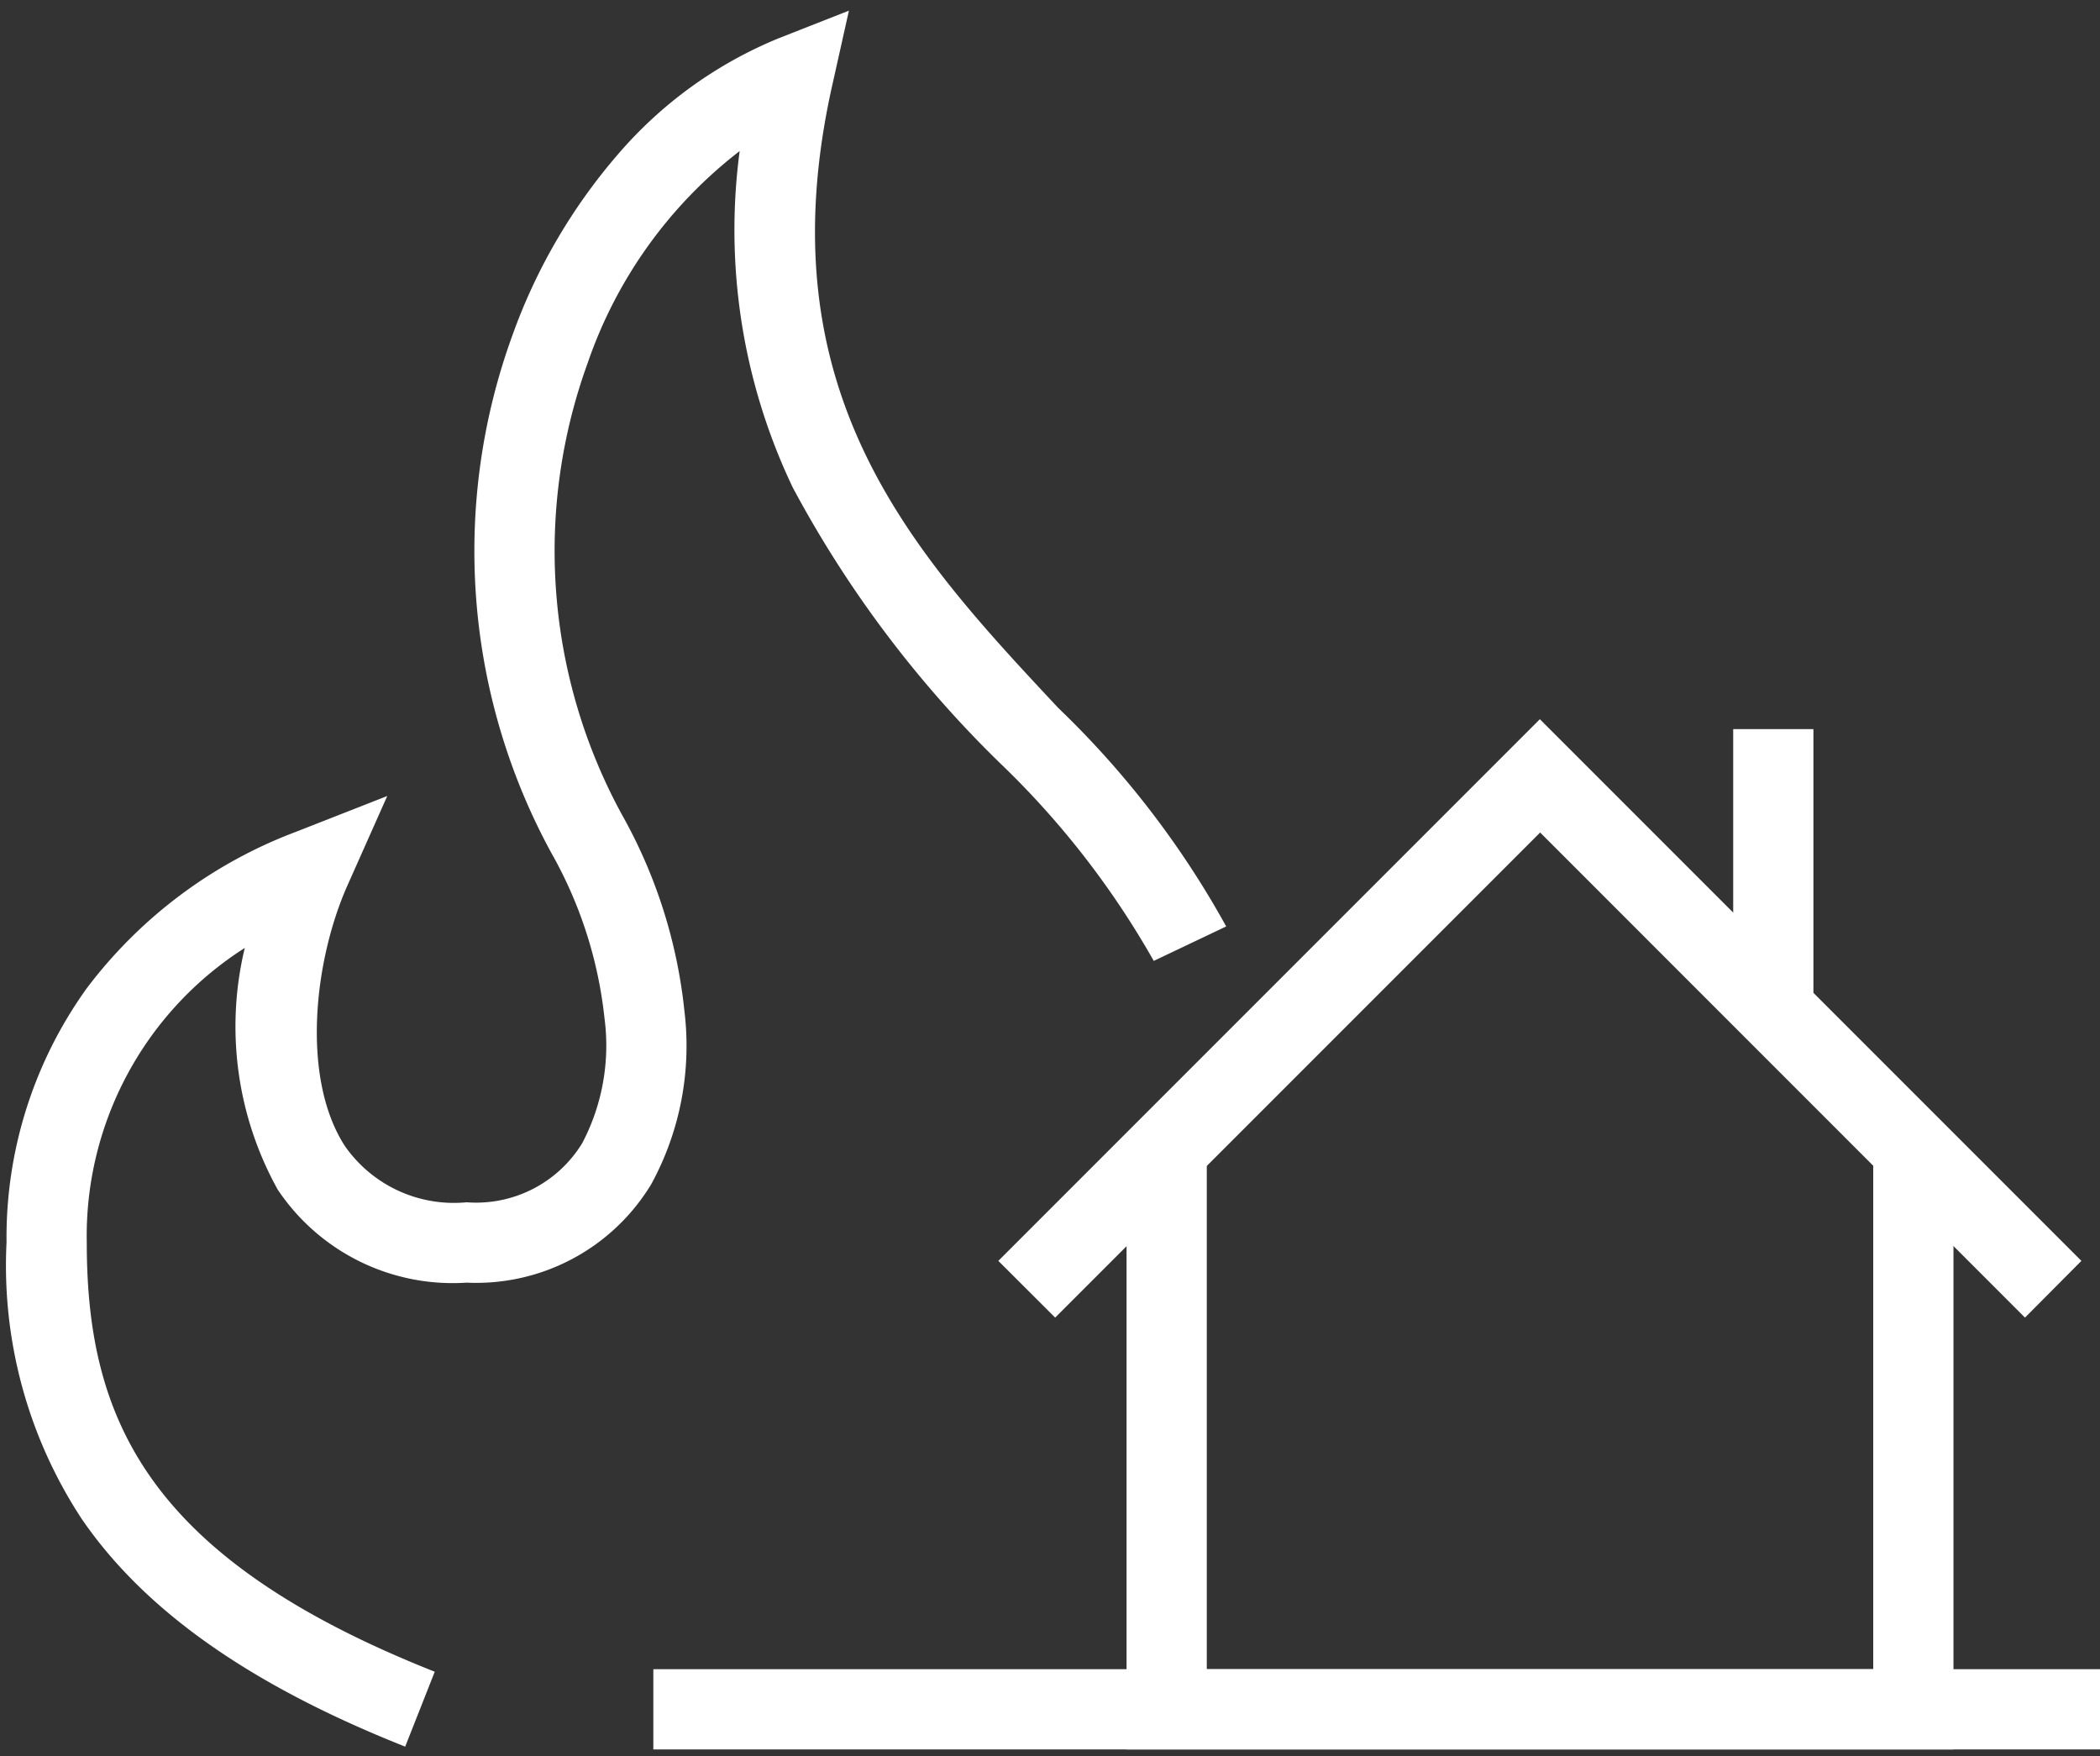
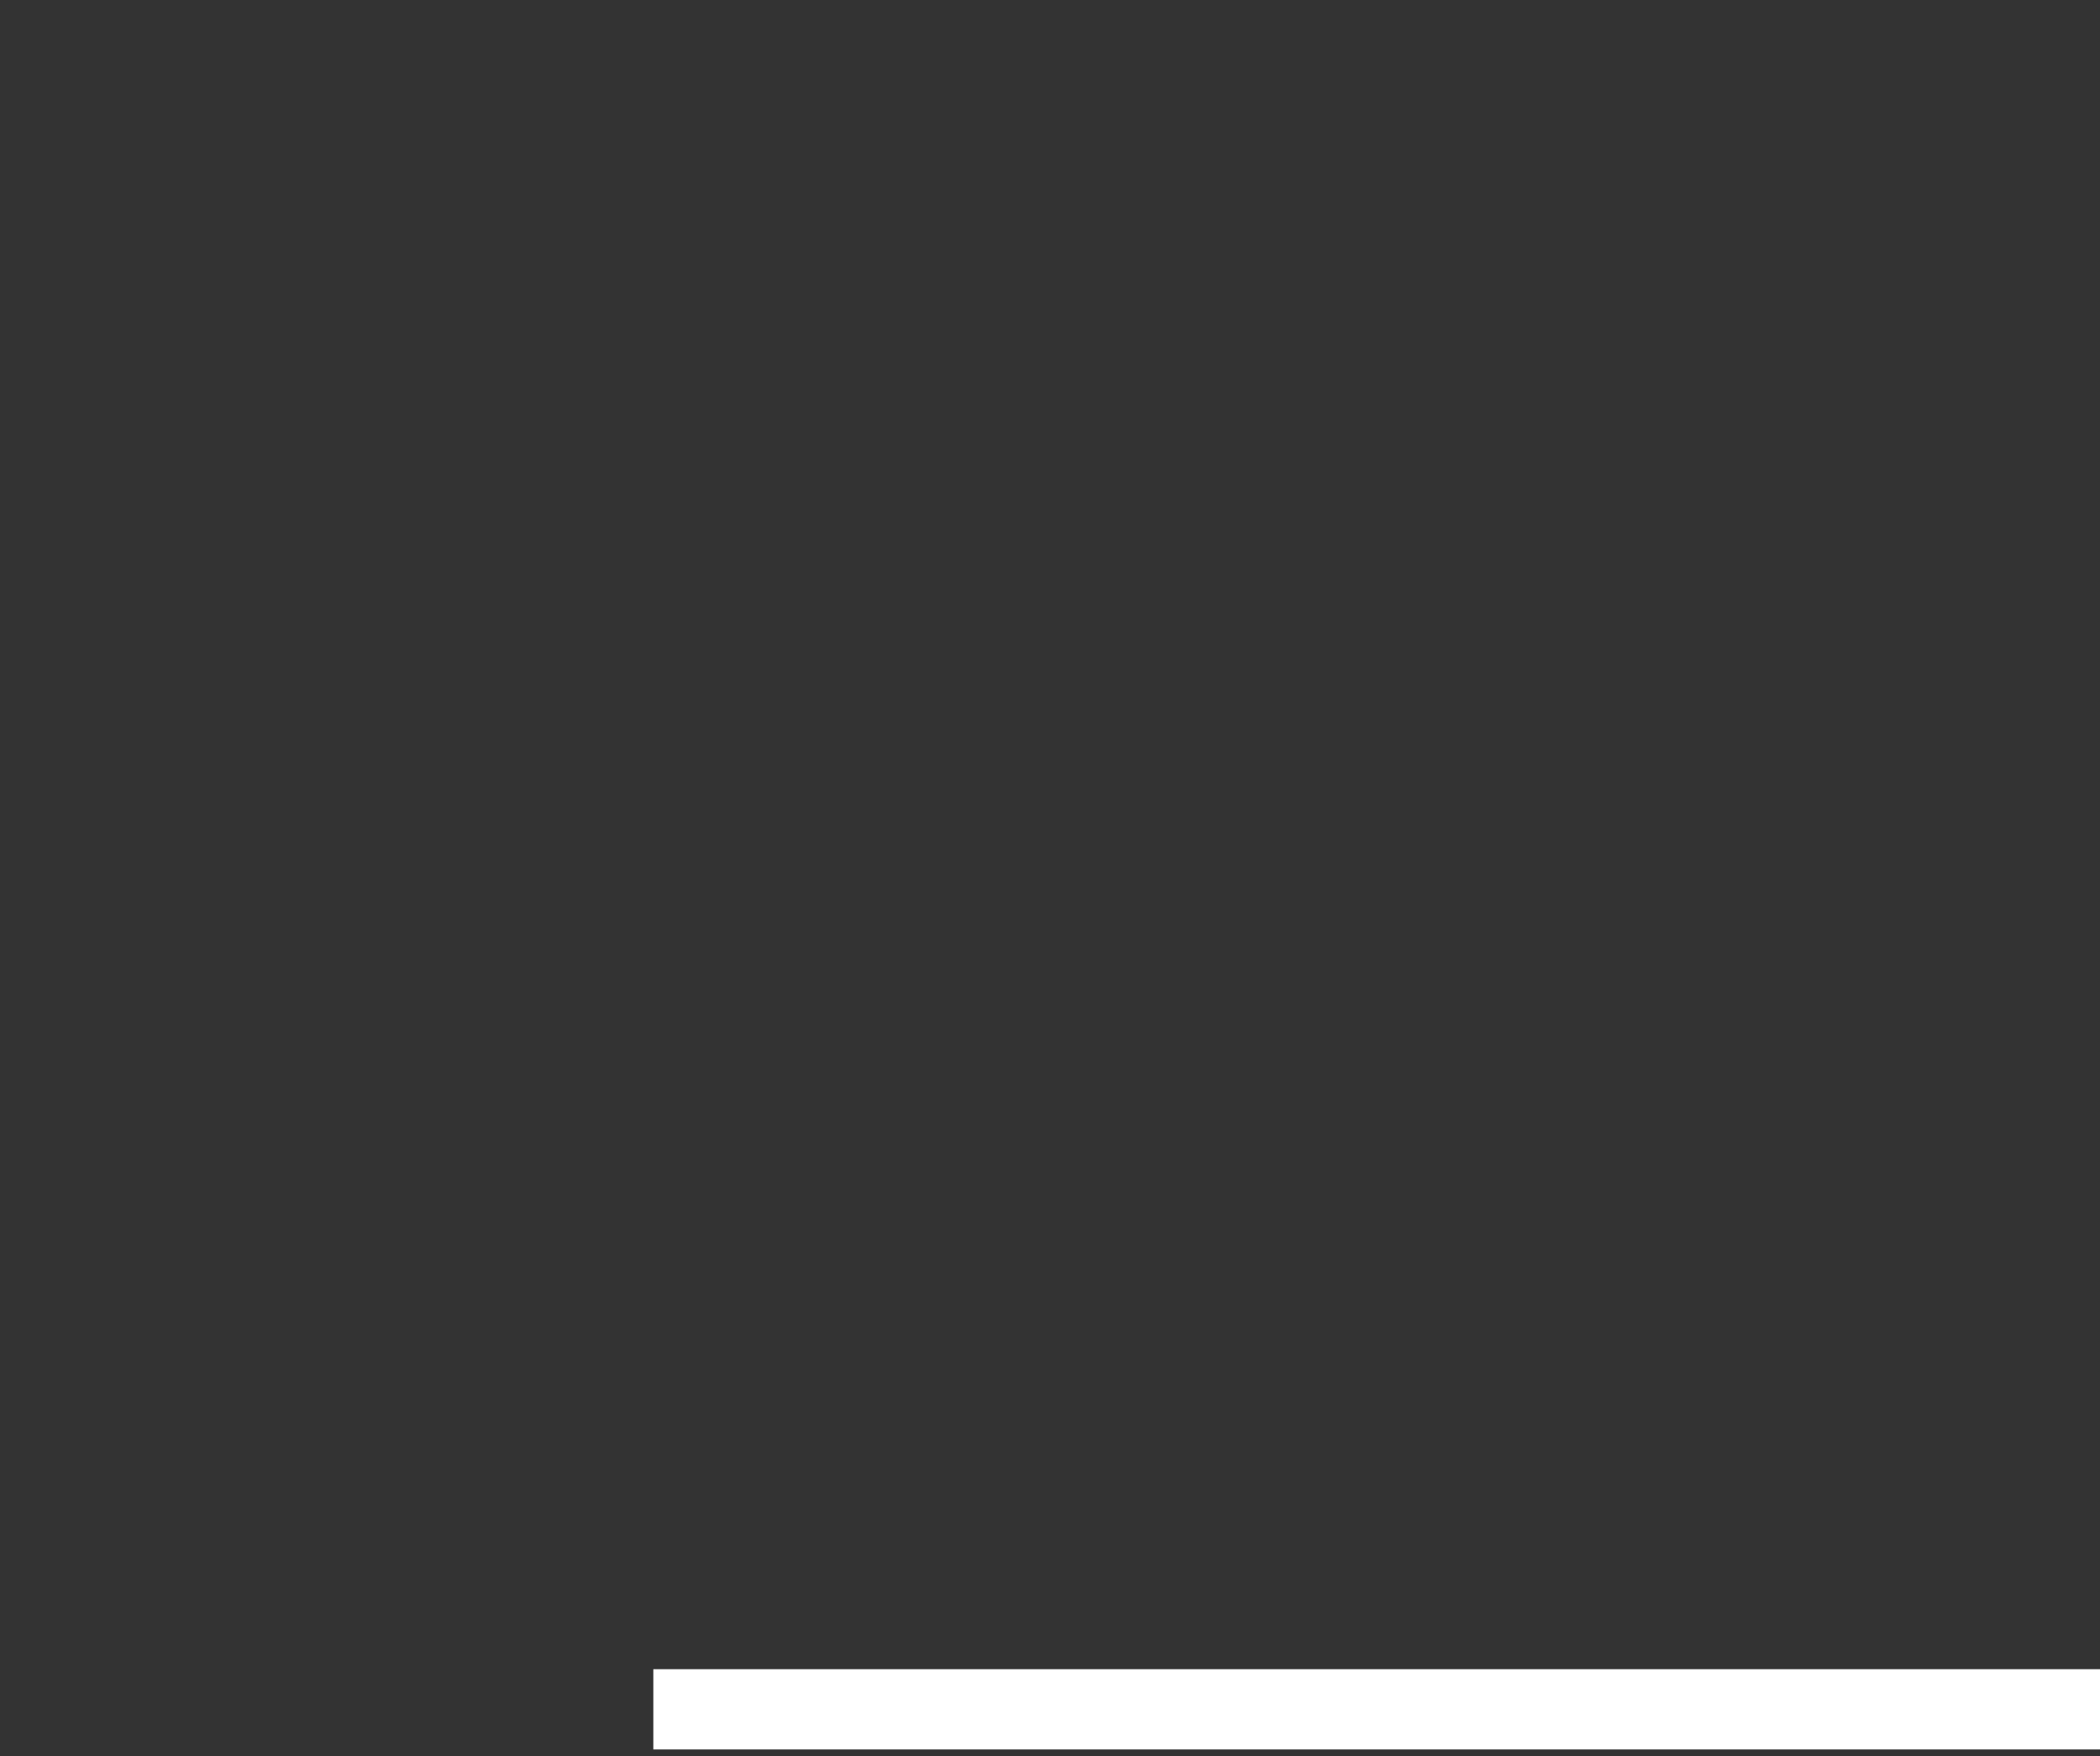
<svg xmlns="http://www.w3.org/2000/svg" id="グループ_301" data-name="グループ 301" width="52.351" height="43.765" viewBox="0 0 52.351 43.765">
  <rect x="0" y="0" width="52.351" height="43.765" fill="#333333" stroke="none" />
  <defs>
    <clipPath id="clip-path">
      <rect id="長方形_336" data-name="長方形 336" width="52.351" height="43.765" fill="none" stroke="#fff" stroke-width="2" />
    </clipPath>
  </defs>
  <g id="グループ_248" data-name="グループ 248" clip-path="url(#clip-path)">
-     <path id="パス_1214" data-name="パス 1214" d="M9.938,43.267c-3.86-1.531-6.5-3.389-8.068-5.682A11.5,11.5,0,0,1,0,30.7a10.635,10.635,0,0,1,2-6.334,11.684,11.684,0,0,1,5.217-3.9l2.274-.892L8.5,21.8c-.846,1.9-1.155,4.816-.064,6.5a3.314,3.314,0,0,0,3.034,1.4,3.1,3.1,0,0,0,2.881-1.473,5.232,5.232,0,0,0,.555-3.12,10.632,10.632,0,0,0-1.317-4.1A15.715,15.715,0,0,1,12.608,8.1a14.23,14.23,0,0,1,2.648-4.535A10.549,10.549,0,0,1,19.248.689L21,0l-.411,1.84C18.861,9.507,22.6,13.511,26.221,17.382a22.8,22.8,0,0,1,4.184,5.443l-1.806.859a21.445,21.445,0,0,0-3.839-4.936,28.048,28.048,0,0,1-5.16-6.862A14.9,14.9,0,0,1,18.276,3.5a11.3,11.3,0,0,0-3.788,5.28,13.714,13.714,0,0,0,.856,11.264,12.64,12.64,0,0,1,1.555,4.89,7.193,7.193,0,0,1-.827,4.315,5.1,5.1,0,0,1-4.6,2.454A5.25,5.25,0,0,1,6.76,29.384a8.374,8.374,0,0,1-.821-6.023A8.51,8.51,0,0,0,2,30.7c0,4.36,1.475,7.849,8.675,10.7Z" transform="translate(0.163 0.265)" fill="#fff" />
-     <path id="パス_1215" data-name="パス 1215" d="M46.887,30.124,34.8,18.034,22.71,30.124,21.293,28.71l13.5-13.5,13.5,13.5Z" transform="translate(3.594 2.715)" fill="#fff" />
-     <path id="パス_1216" data-name="パス 1216" d="M44.614,39.58H24V24.62h2V37.58H42.614V24.62h2Z" transform="translate(4.084 4.022)" fill="#fff" />
-     <path id="線_164" data-name="線 164" d="M1,6.98H-1V0H1Z" transform="translate(44.207 18.172)" fill="#fff" />
    <path id="線_165" data-name="線 165" d="M36.064,1H0V-1H36.064Z" transform="translate(16.287 42.602)" fill="#fff" />
  </g>
</svg>